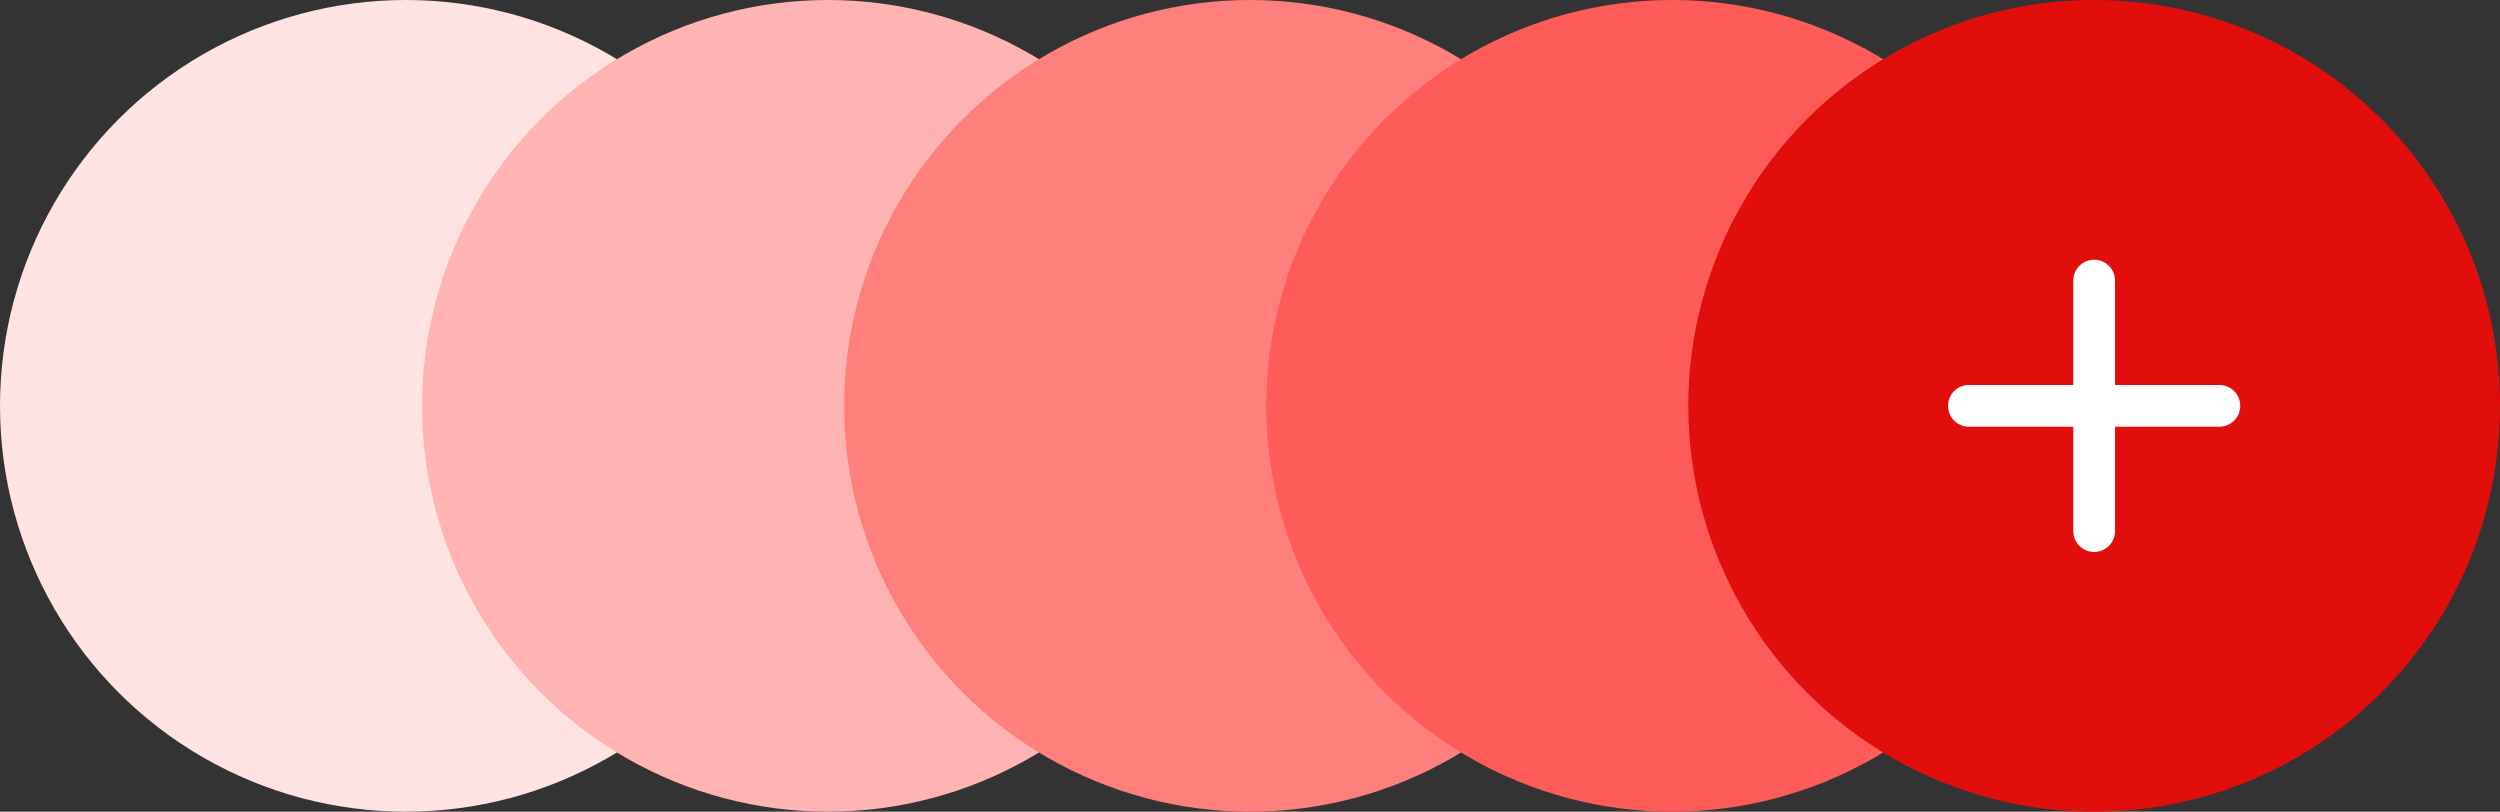
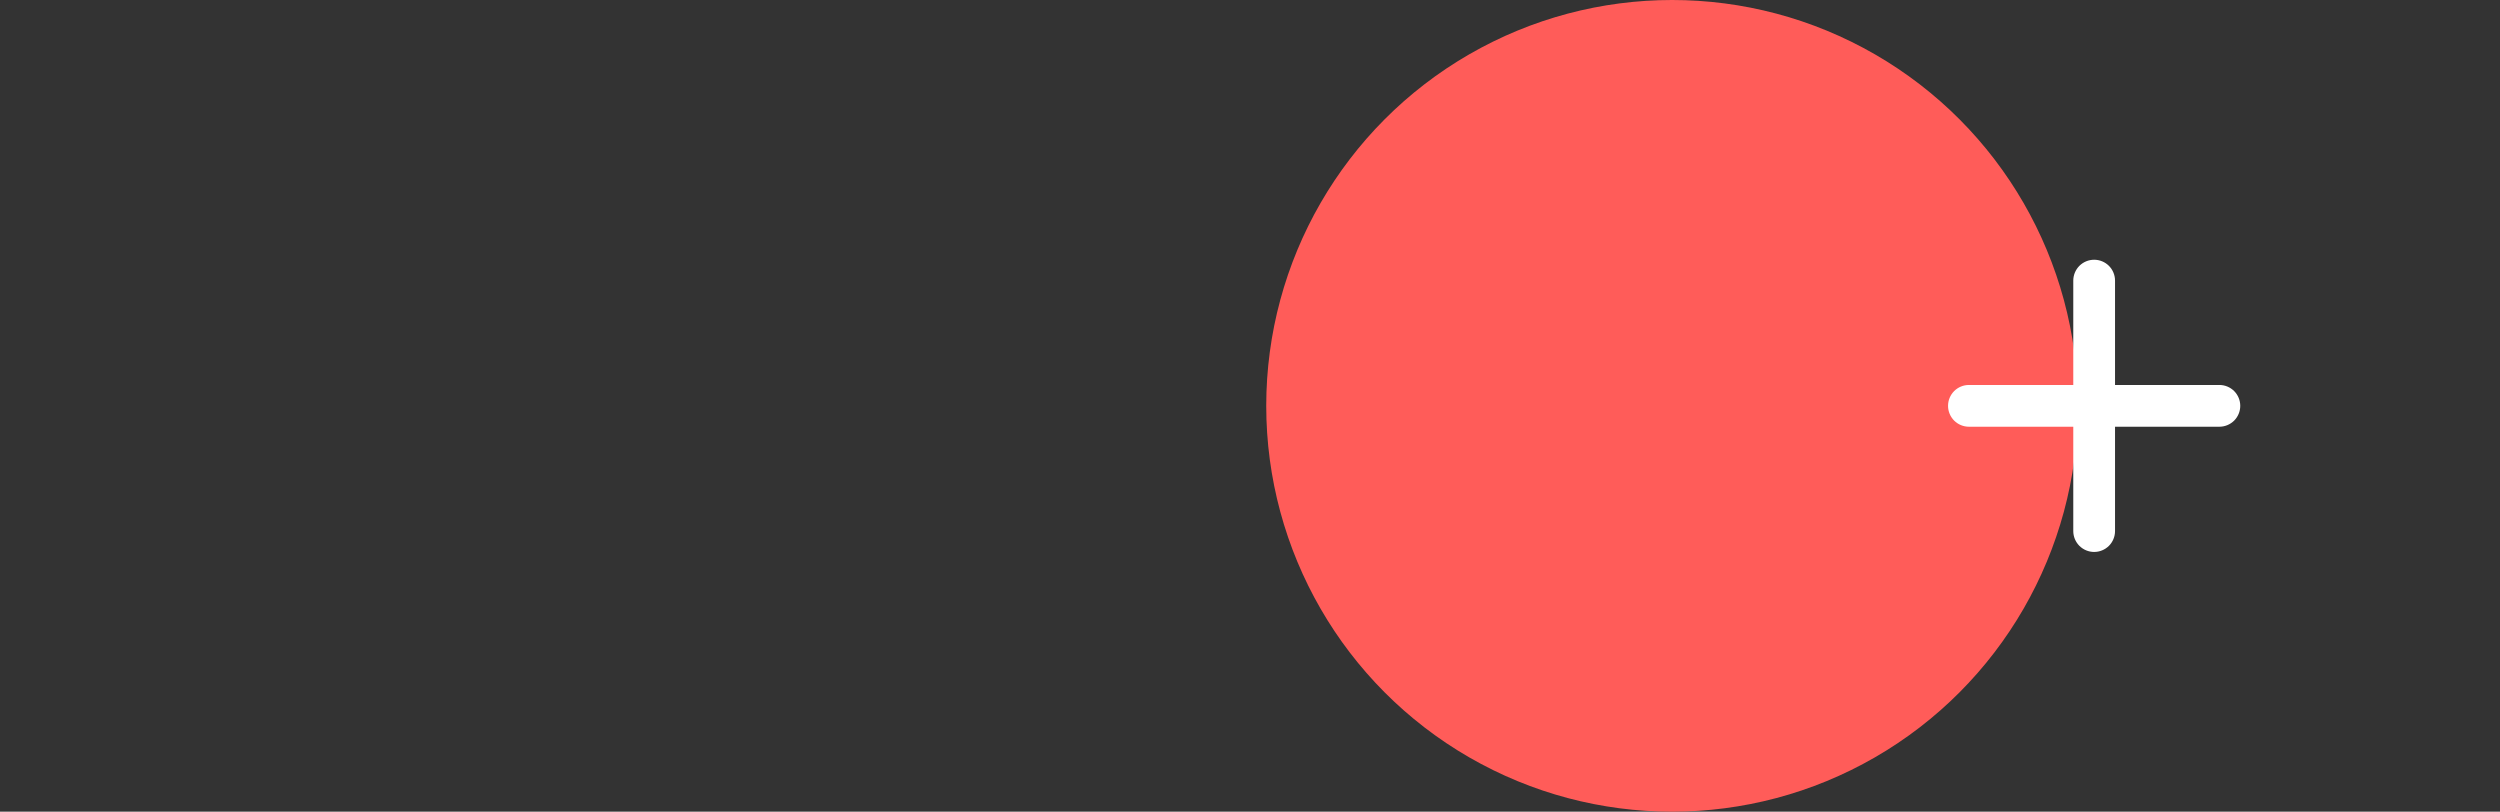
<svg xmlns="http://www.w3.org/2000/svg" width="77" height="25" viewBox="0 0 77 25" fill="none">
  <rect x="0" y="0" width="77" height="25" fill="#333333" stroke="none" />
-   <circle cx="12.5" cy="12.5" r="12.5" fill="#FFE2E2" />
-   <circle cx="25.5" cy="12.5" r="12.5" fill="#FFB3B2" />
-   <circle cx="38.5" cy="12.5" r="12.5" fill="#FF7F7D" />
  <circle cx="51.5" cy="12.5" r="12.5" fill="#FF5C59" />
-   <circle cx="64.5" cy="12.5" r="12.5" fill="#E20E0B" />
  <path d="M68.357 13.143H65.143V16.357C65.143 16.528 65.075 16.691 64.955 16.812C64.834 16.932 64.671 17 64.5 17C64.329 17 64.166 16.932 64.045 16.812C63.925 16.691 63.857 16.528 63.857 16.357V13.143H60.643C60.472 13.143 60.309 13.075 60.188 12.955C60.068 12.834 60 12.671 60 12.5C60 12.329 60.068 12.166 60.188 12.045C60.309 11.925 60.472 11.857 60.643 11.857H63.857V8.643C63.857 8.472 63.925 8.309 64.045 8.188C64.166 8.068 64.329 8 64.5 8C64.671 8 64.834 8.068 64.955 8.188C65.075 8.309 65.143 8.472 65.143 8.643V11.857H68.357C68.528 11.857 68.691 11.925 68.812 12.045C68.932 12.166 69 12.329 69 12.5C69 12.671 68.932 12.834 68.812 12.955C68.691 13.075 68.528 13.143 68.357 13.143Z" fill="white" />
</svg>